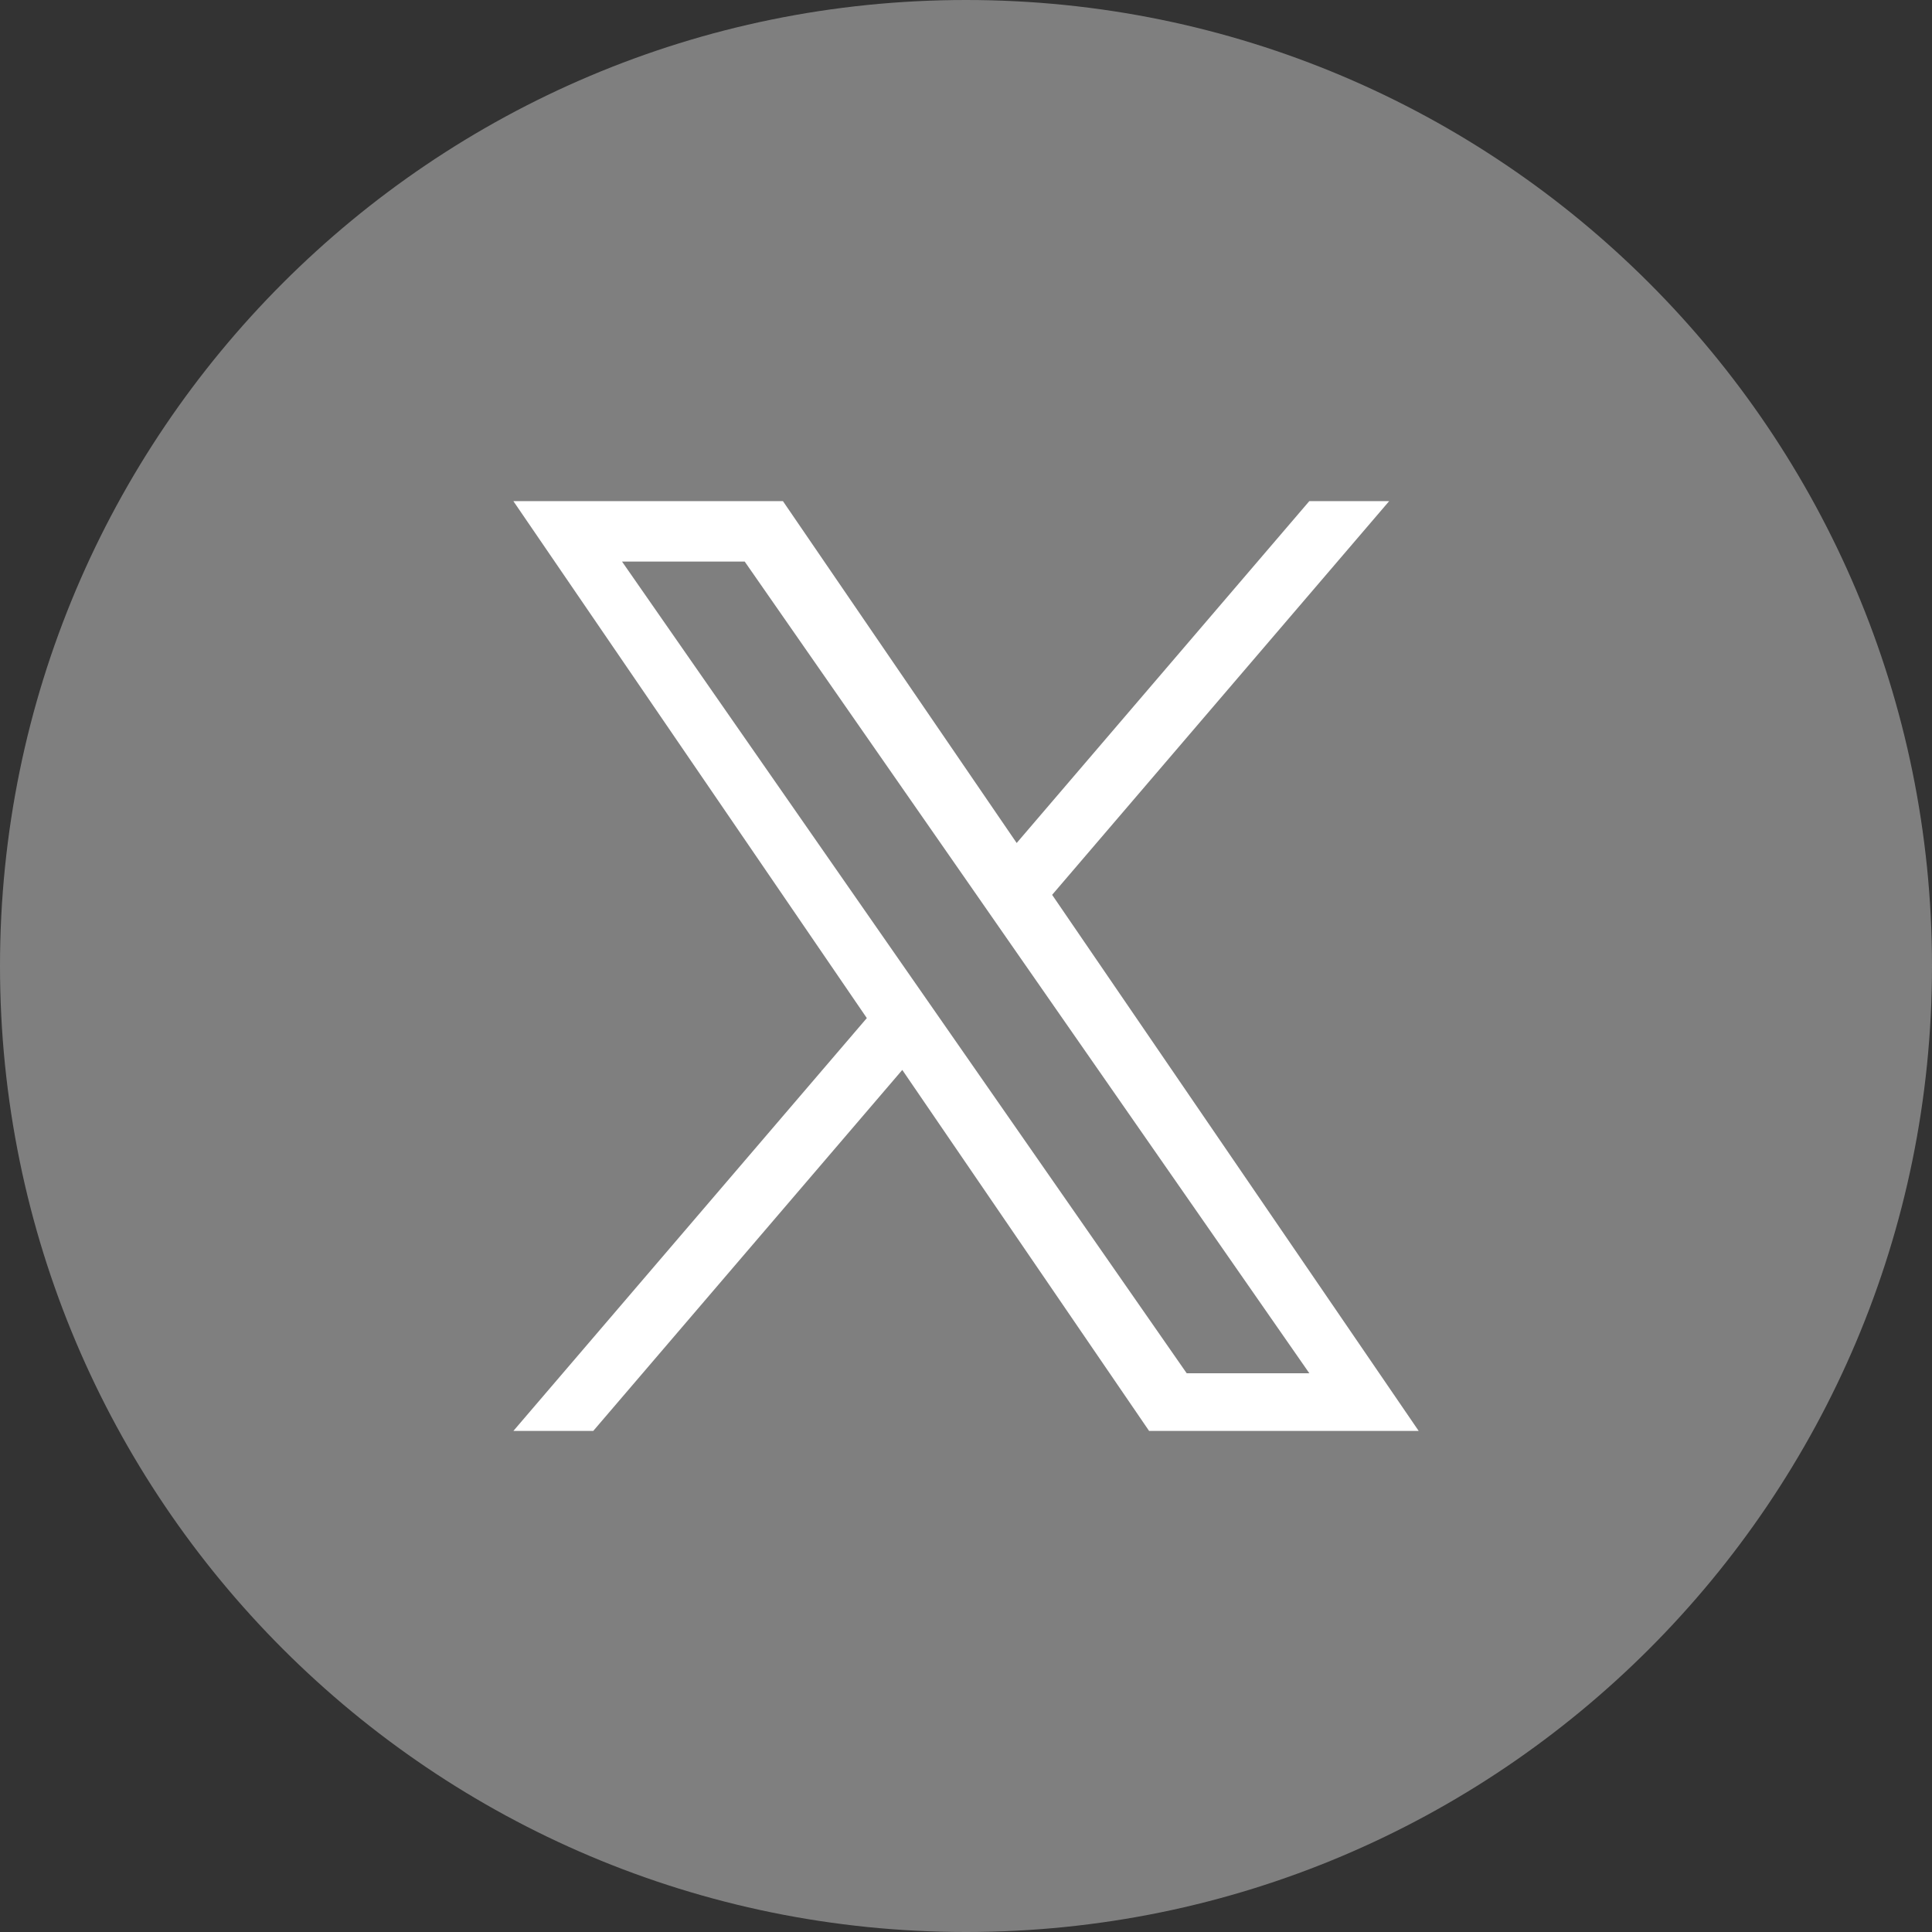
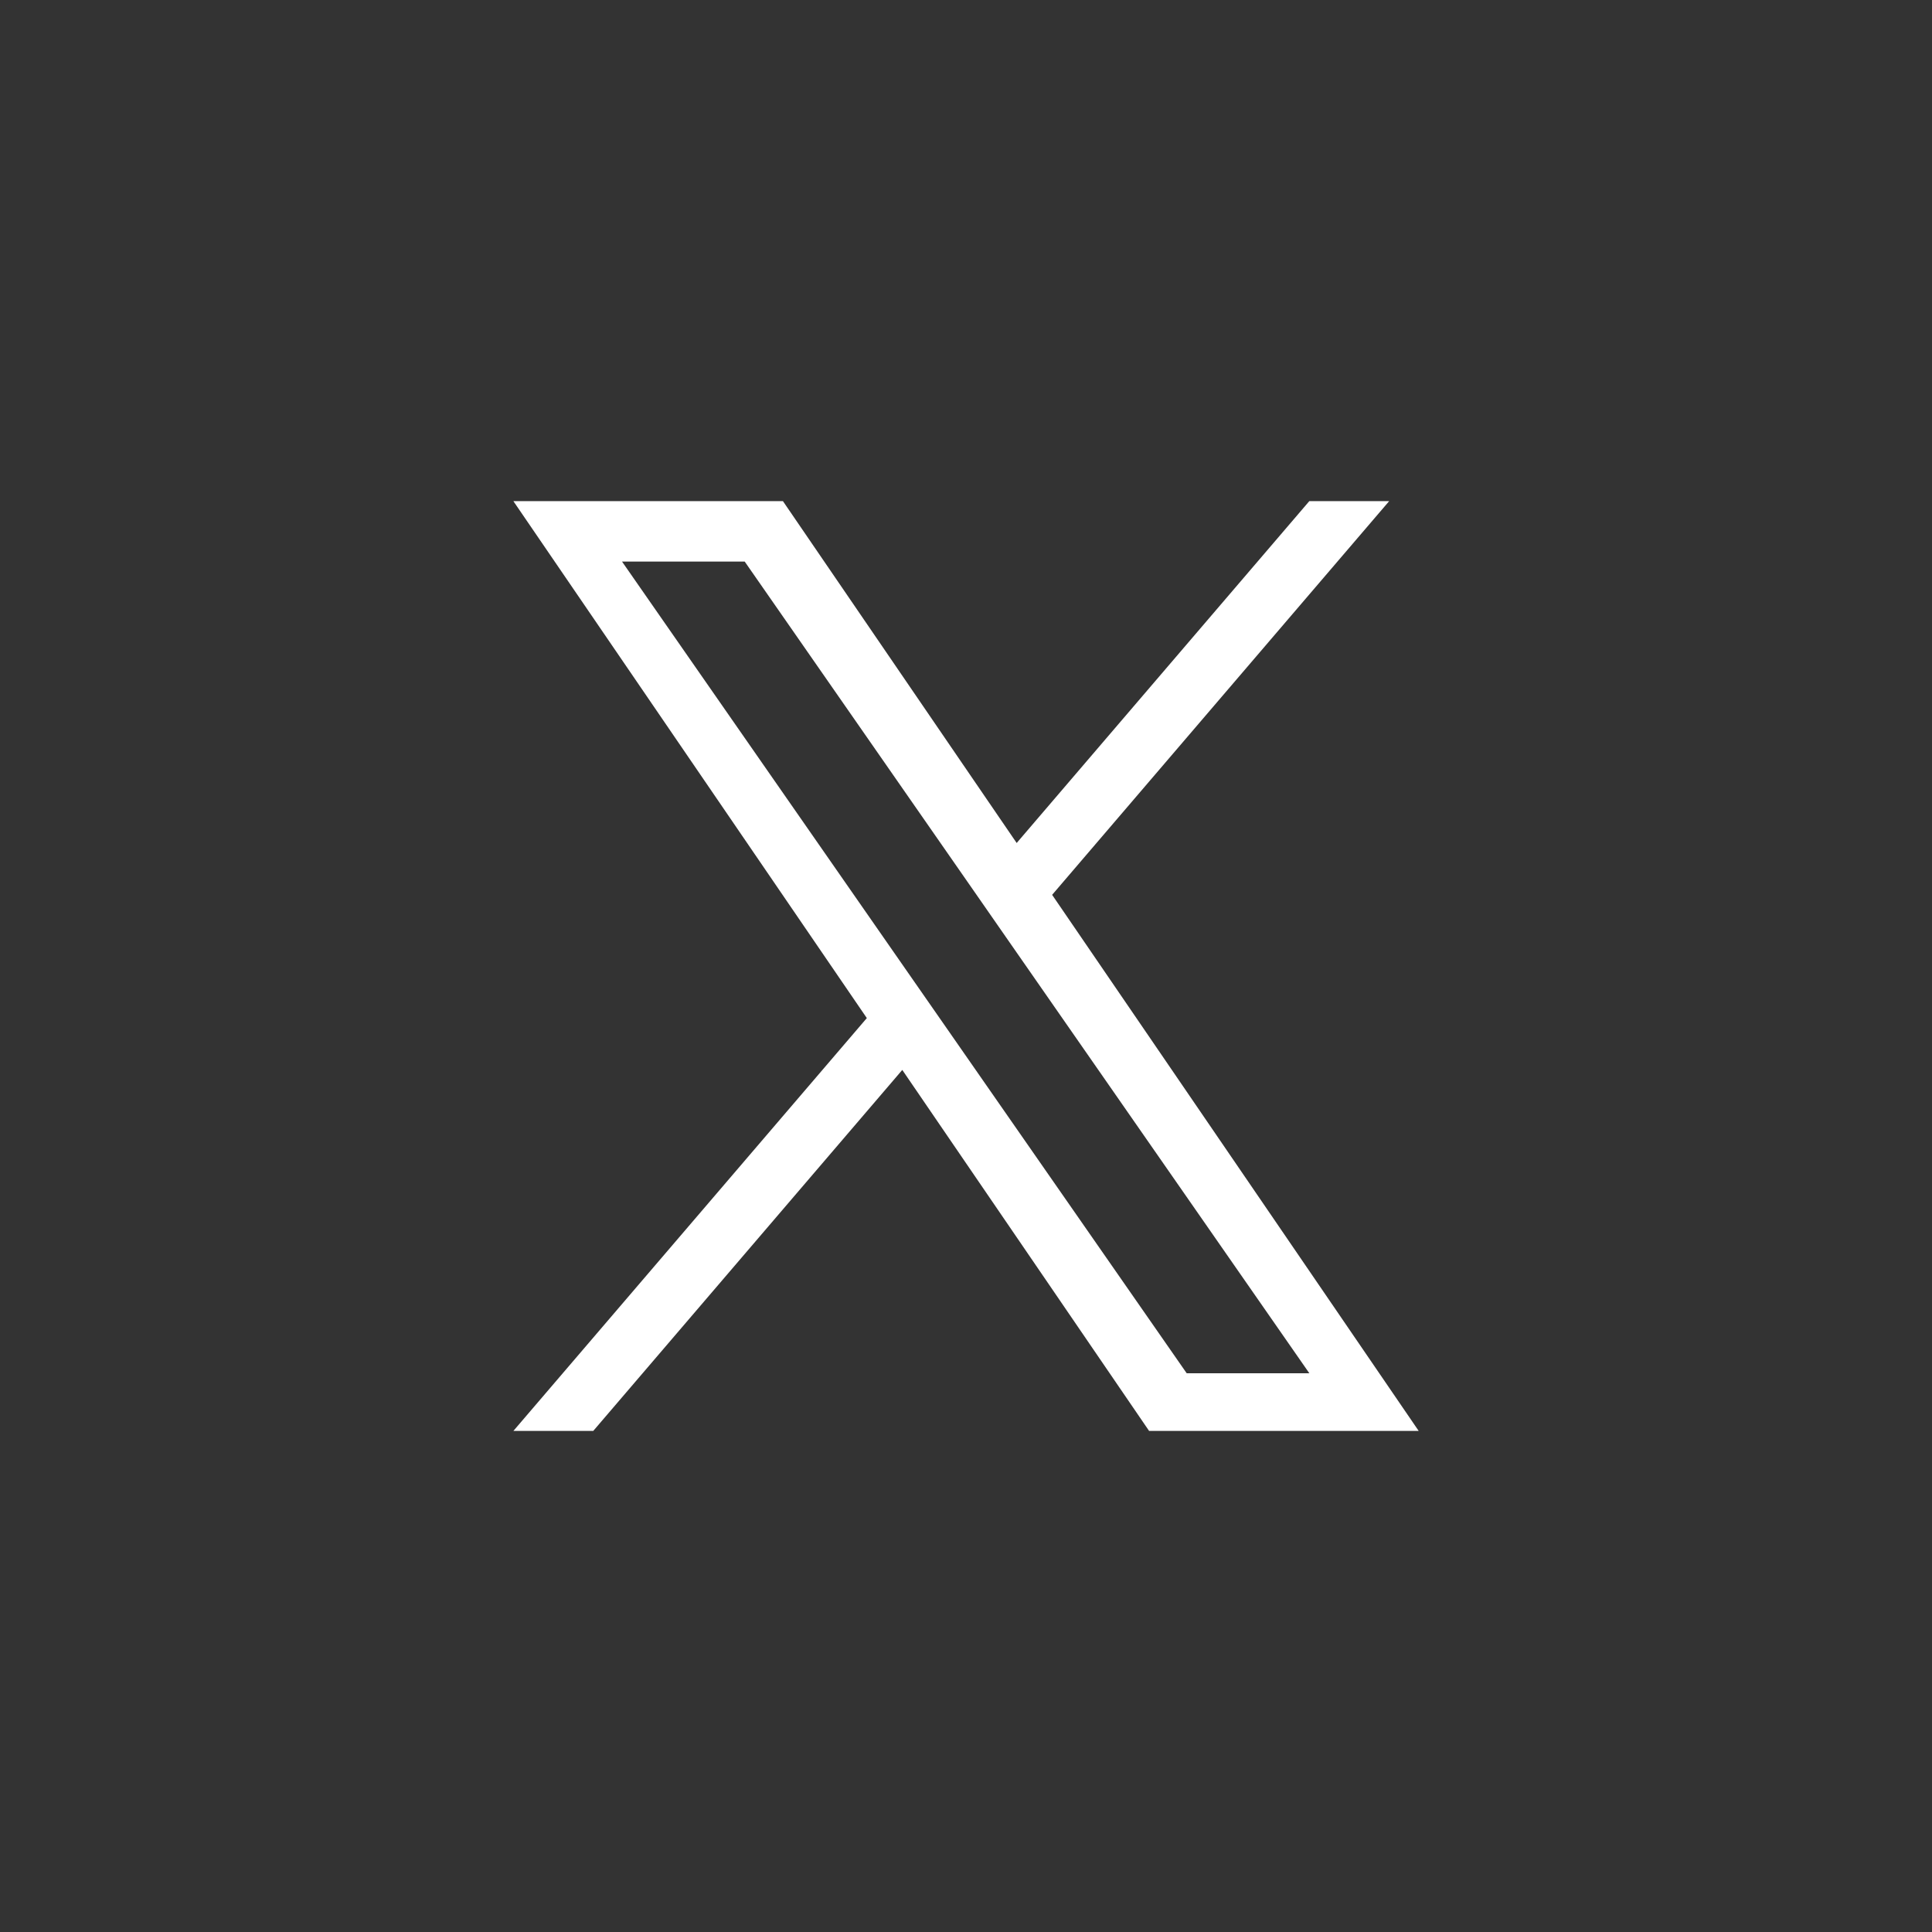
<svg xmlns="http://www.w3.org/2000/svg" width="48" height="48" viewBox="0 0 48 48" fill="none">
  <rect x="0" y="0" width="48" height="48" fill="#333333" stroke="none" />
-   <path d="M24 48C37.255 48 48 37.255 48 24C48 10.745 37.255 0 24 0C10.745 0 0 10.745 0 24C0 37.255 10.745 48 24 48Z" fill="#7F7F7F" />
  <path d="M26.14 22.232L34.513 12.451H32.529L25.259 20.944L19.452 12.451H12.755L21.536 25.294L12.755 35.551H14.739L22.417 26.582L28.549 35.551H35.247L26.14 22.232ZM23.423 25.407L22.533 24.128L15.454 13.952H18.502L24.215 22.164L25.104 23.443L32.53 34.118H29.483L23.423 25.407L23.423 25.407Z" fill="white" />
</svg>